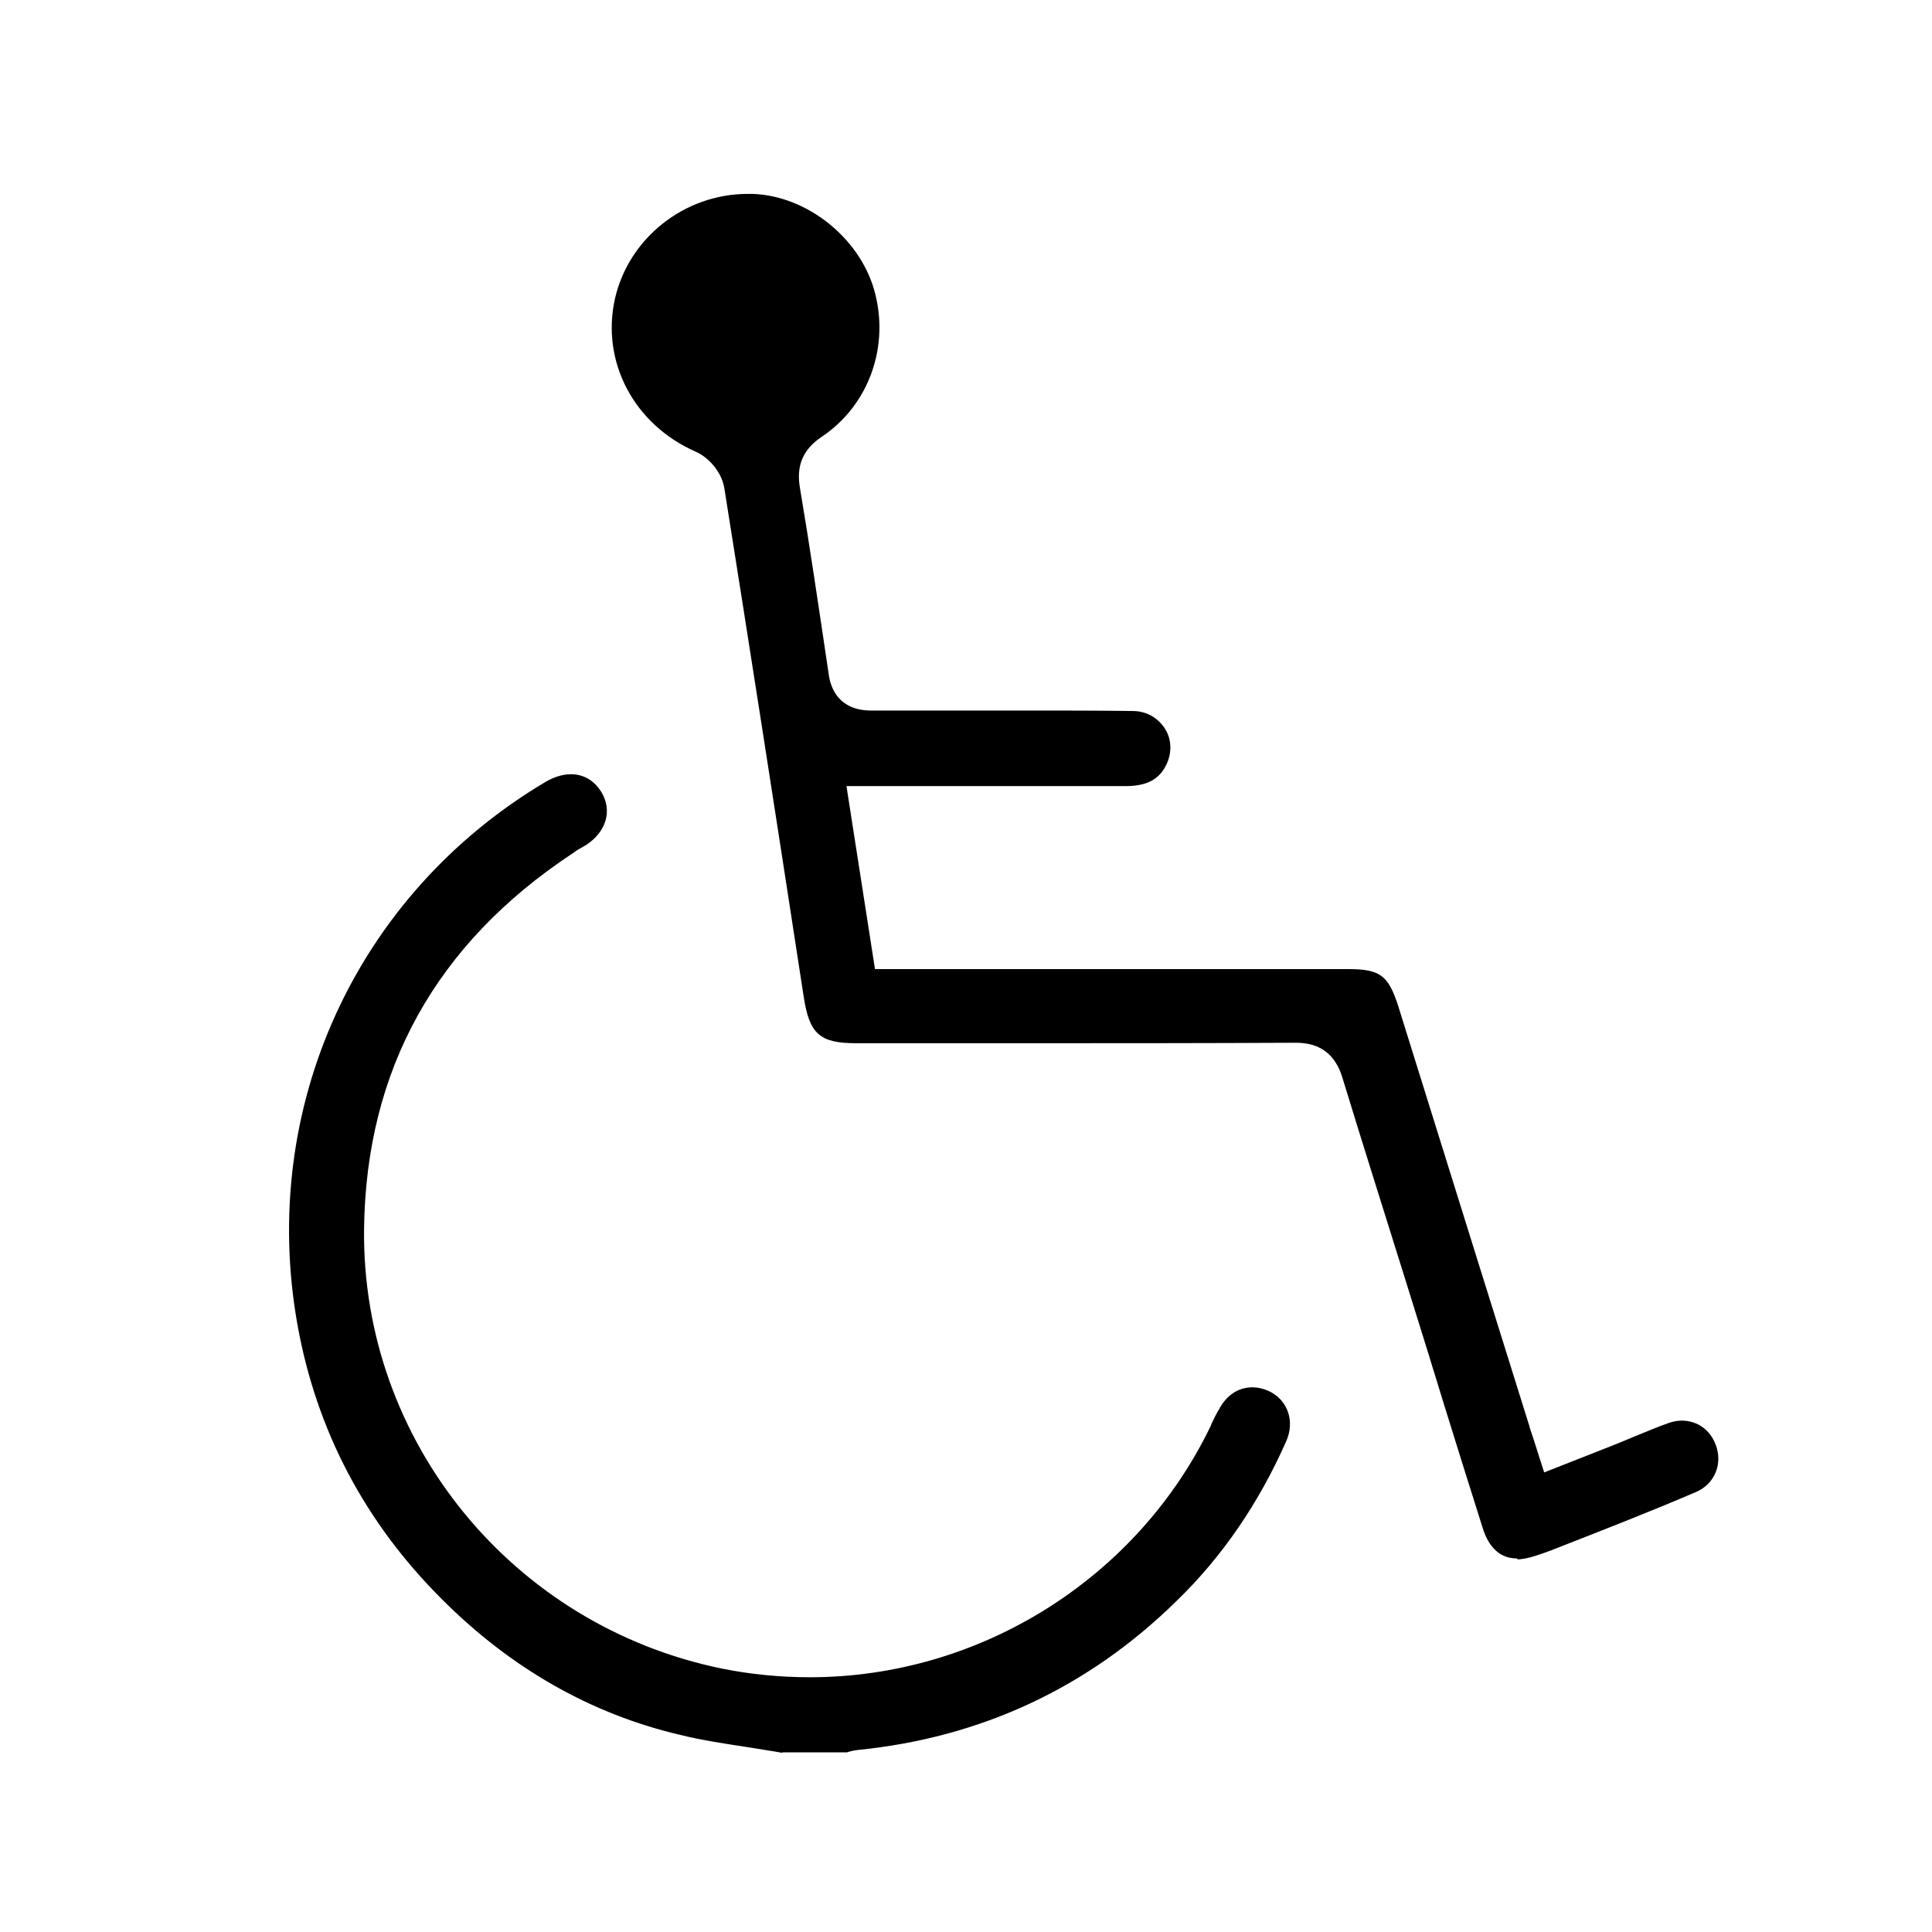
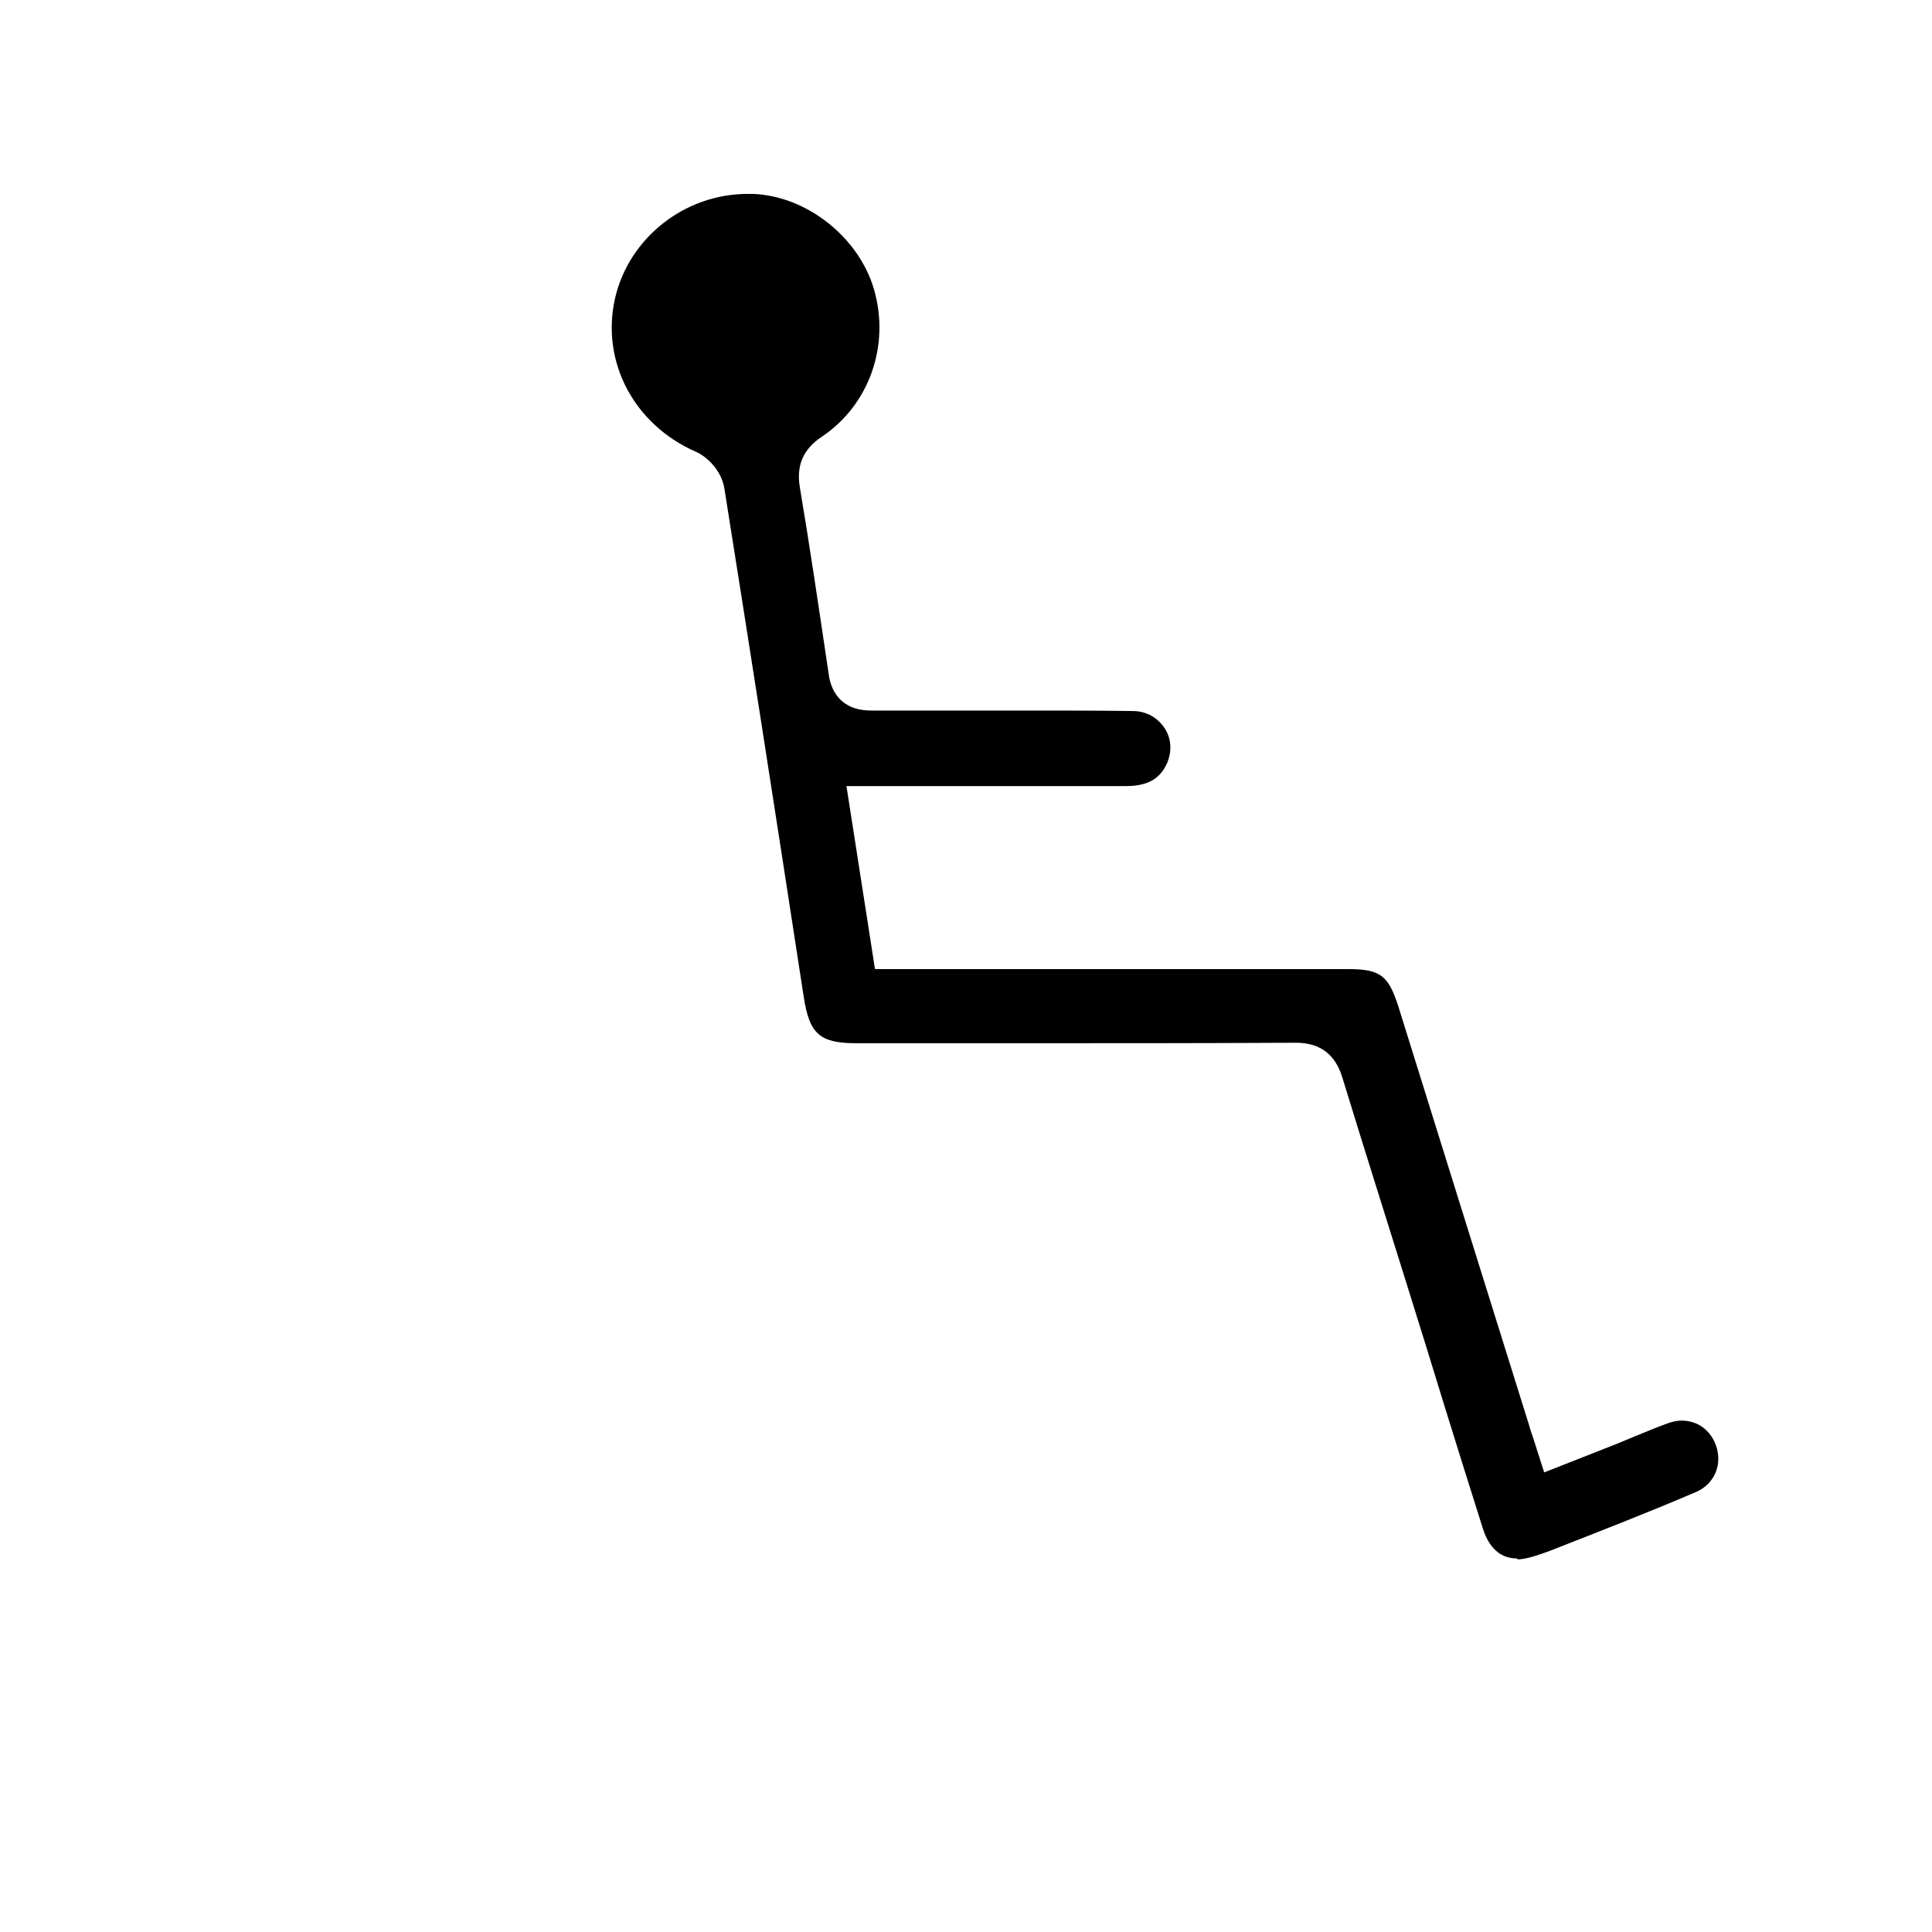
<svg xmlns="http://www.w3.org/2000/svg" version="1.1" id="レイヤー_1" x="0px" y="0px" viewBox="0 0 406.5 406.5" style="enable-background:new 0 0 406.5 406.5;" xml:space="preserve">
  <g>
    <g>
-       <path d="M164.6,368.8c-2.2-0.4-4.4-0.7-6.7-1.1c-5.2-0.8-10.1-1.5-14.9-2.7c-18.7-4.4-35.5-14-49.9-28.4    c-16.3-16.2-26.5-35.6-30.5-57.8c-8.2-45.7,12.3-90.6,52.2-114.3c1.7-1,3.6-1.6,5.3-1.6c2.7,0,4.9,1.3,6.4,3.7    c2.4,3.9,1.1,8.4-3.2,11.2c-0.4,0.2-0.8,0.5-1.2,0.7c-0.6,0.3-1.1,0.7-1.7,1.1c-28.7,19-43.4,45.5-43.8,79    c-0.5,44.6,31.2,83.5,75.4,92.5c6,1.2,12.2,1.8,18.4,1.8c35.7,0,68.8-20.7,84.3-52.8l0.2-0.5c0.5-1.1,1-2.1,1.6-3.1    c1.6-3,4.1-4.6,7-4.6c1.2,0,2.4,0.3,3.5,0.8c4,1.9,5.5,6.4,3.6,10.6c-5.7,12.9-13.4,24.2-23,33.5c-18.6,18.3-41.2,28.8-67.1,31.4    c-0.9,0.1-1.7,0.3-2.3,0.5H164.6z" />
-     </g>
+       </g>
    <g>
      <path d="M319.1,327.9c-4.2,0-6.2-3.4-7.1-6.3c-2.8-8.8-5.6-17.8-8.3-26.5c-1.2-3.9-2.4-7.8-3.6-11.7c-1.4-4.6-2.9-9.2-4.3-13.8    c-4.4-14.1-9-28.6-13.4-43c-1.5-4.8-4.7-7.2-9.7-7.2c-19.6,0.1-39.2,0.1-54,0.1l-38.5,0c-7.7,0-9.9-1.9-11.1-9.8    c-6.3-41-11.6-75-16.7-107c-0.6-3.6-3.5-6.6-6.1-7.7c-12.9-5.7-19.9-18.9-16.9-32.2c2.9-12.7,14.6-22,27.9-22c0.4,0,0.7,0,1.1,0    c11.3,0.4,22.3,9.1,25.5,20.1c3.4,11.8-1,24.3-11,31c-3.9,2.6-5.4,6-4.6,10.7c2,11.8,3.9,24.7,6.1,39.5c0.4,2.7,2.1,7.4,8.9,7.4    l8.4,0c7.5,0,15,0,22.4,0c9.2,0,16.9,0,24.2,0.1c2.9,0,5.3,1.4,6.8,3.7c1.4,2.2,1.5,4.9,0.4,7.4c-1.1,2.3-3,4.7-8.6,4.7    c-6.7,0-13.4,0-20.1,0l-38.7,0l6,38.5l99.5,0c6.8,0,8.5,1.3,10.6,7.8c5.4,17.4,27.6,88.4,27.6,88.4c0.2,0.8,0.5,1.6,0.8,2.5    l2.3,7.2l8.9-3.5c2.2-0.9,4.4-1.7,6.6-2.6c1.2-0.5,2.4-1,3.6-1.5c2.5-1,4.8-2,7.1-2.8c0.9-0.3,1.8-0.5,2.7-0.5    c3.3,0,6,1.9,7.2,5.1c1.5,4-0.2,8.2-4.1,9.9c-9.8,4.2-19.3,7.9-30.8,12.4c-2.2,0.8-4.6,1.7-6.7,1.8L319.1,327.9z" />
    </g>
  </g>
</svg>